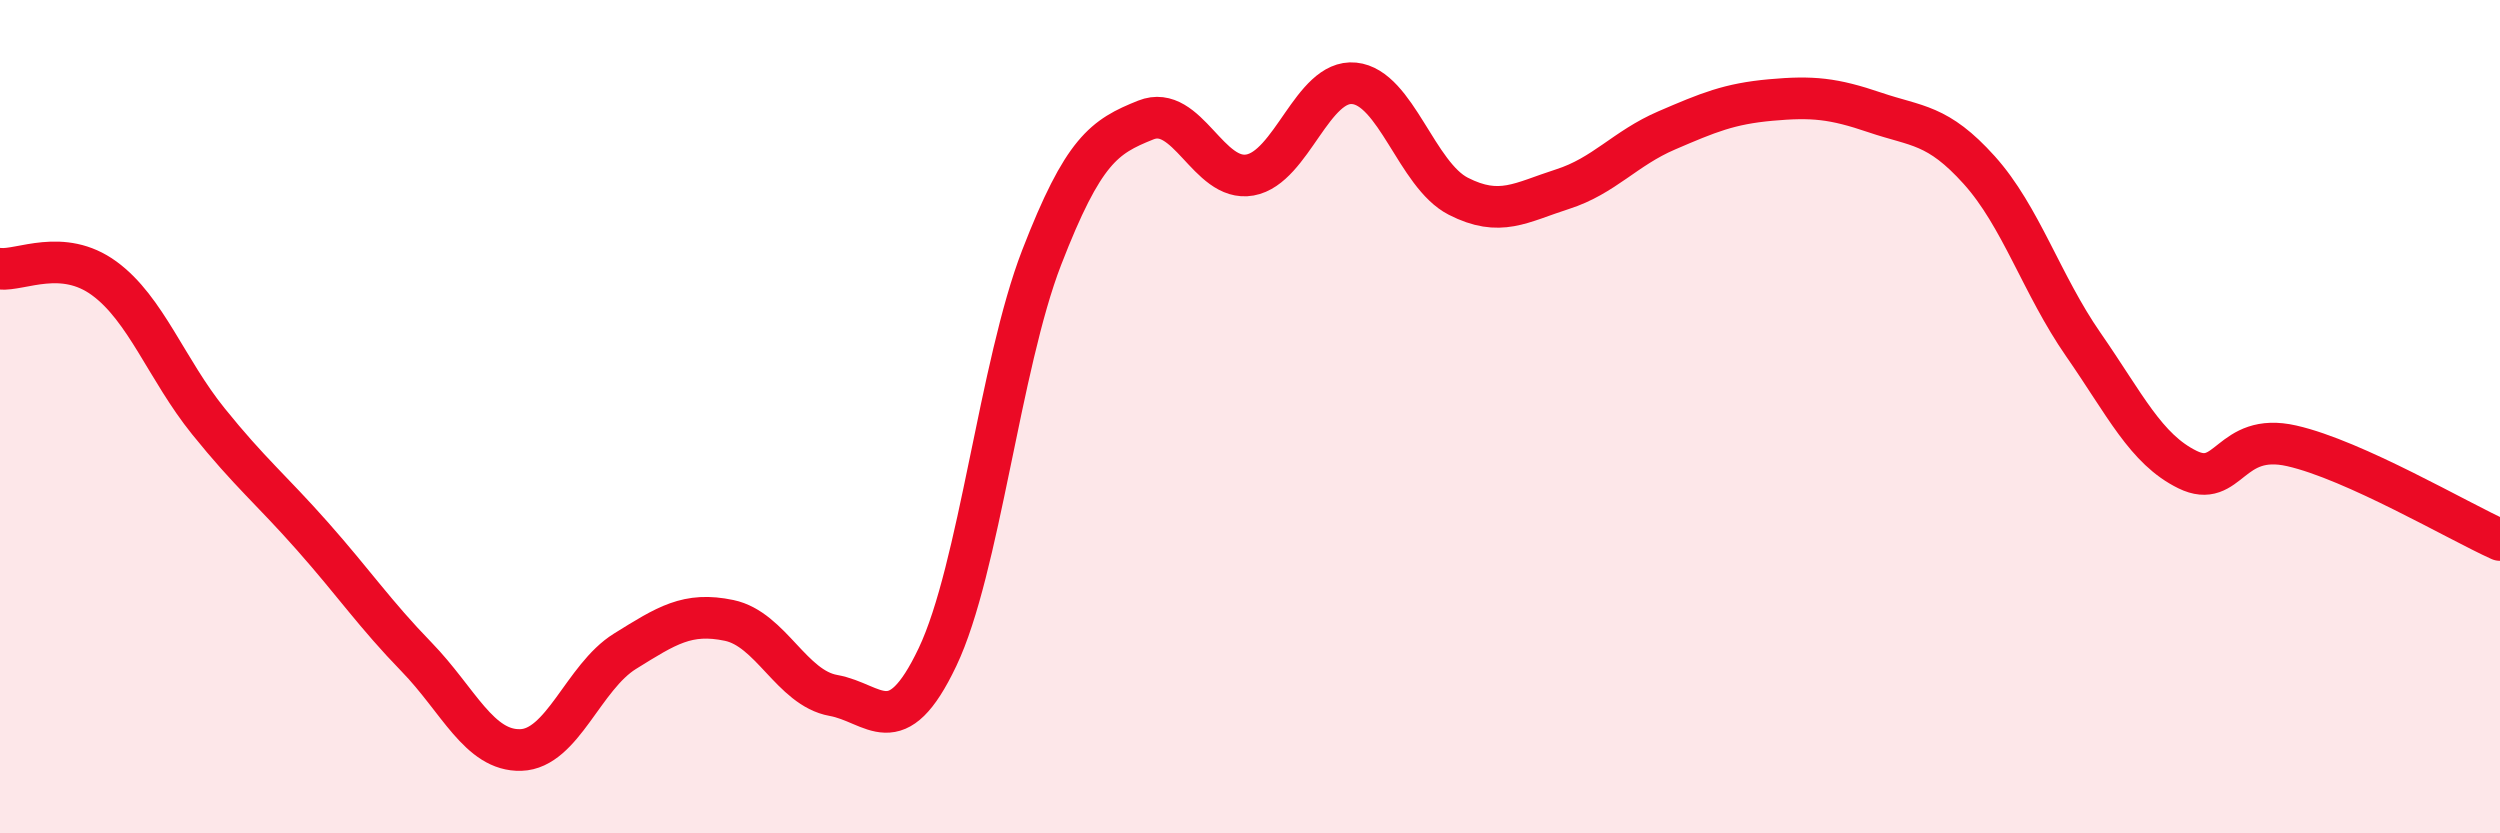
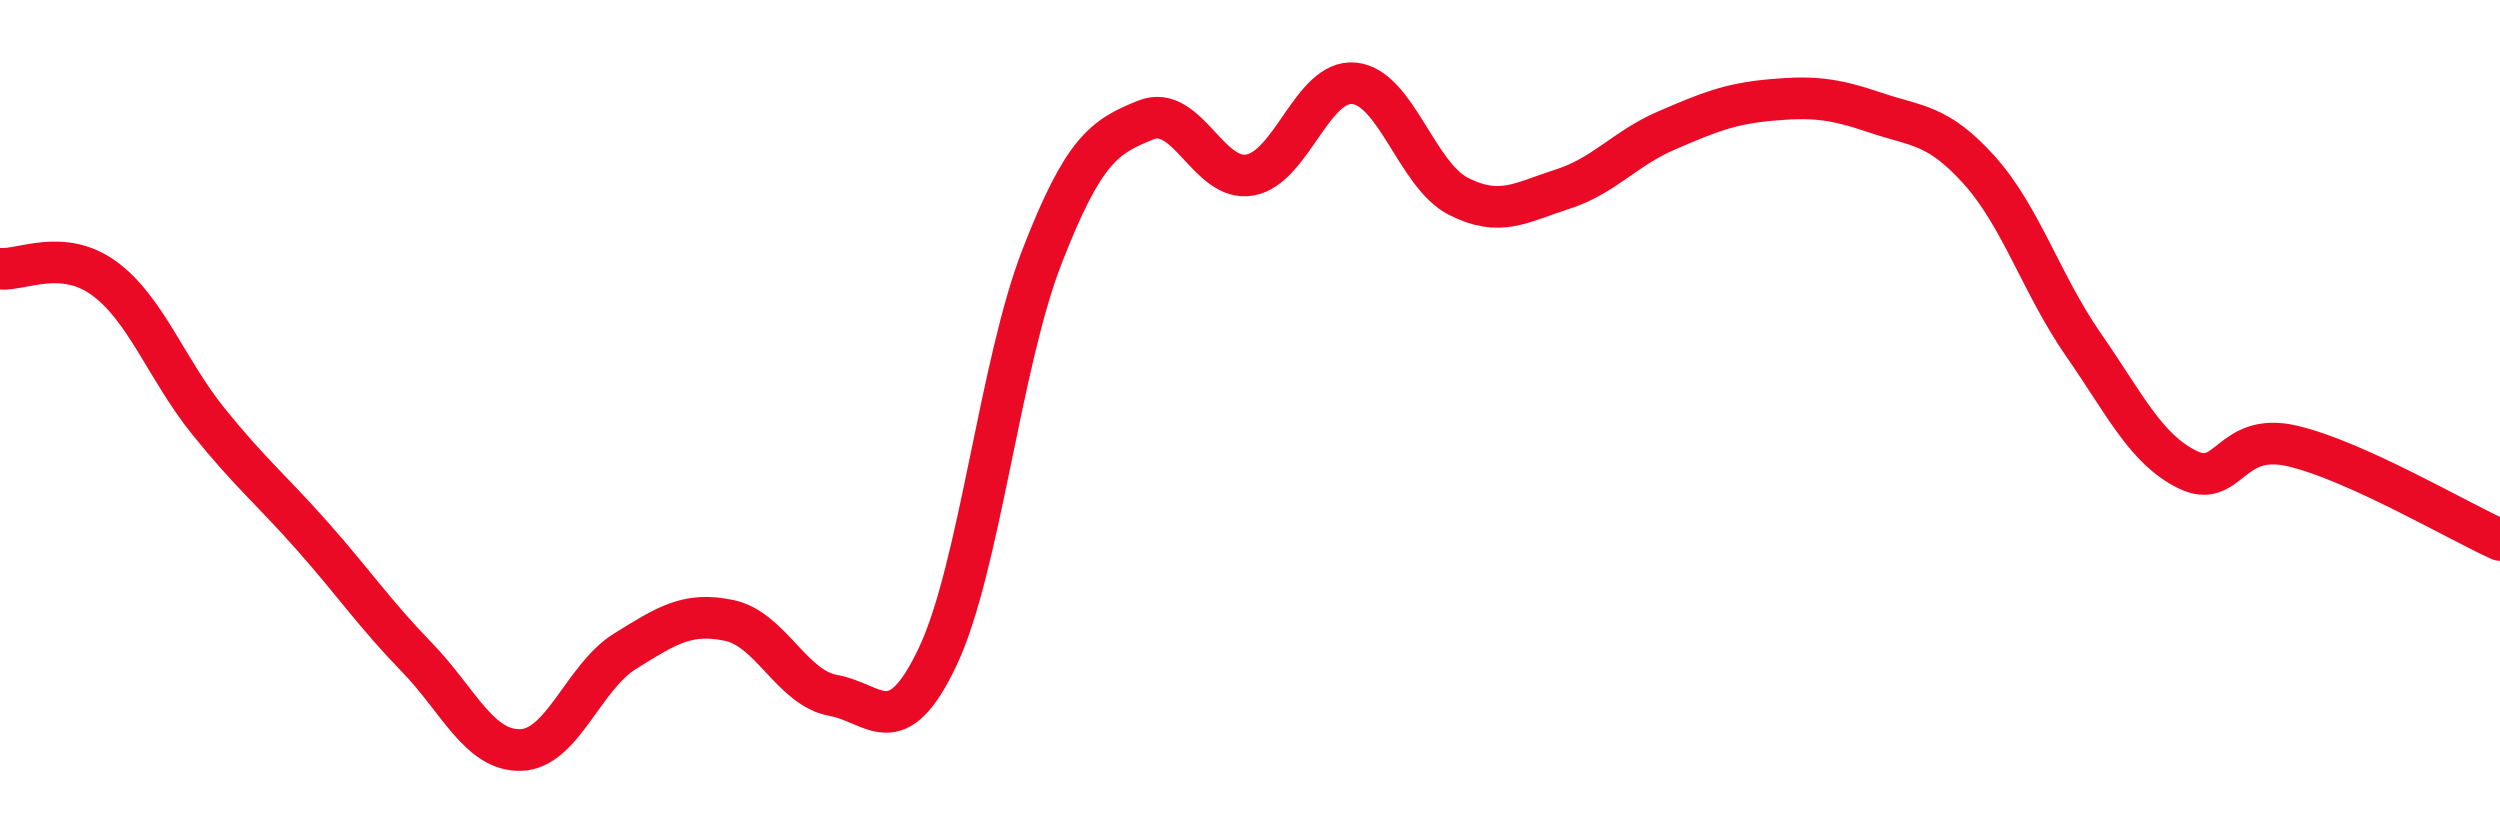
<svg xmlns="http://www.w3.org/2000/svg" width="60" height="20" viewBox="0 0 60 20">
-   <path d="M 0,6.45 C 0.5,6.5 1.5,5.95 2.5,6.68 C 3.5,7.41 4,8.87 5,10.11 C 6,11.35 6.5,11.74 7.5,12.87 C 8.5,14 9,14.74 10,15.77 C 11,16.8 11.5,18.03 12.5,18 C 13.5,17.97 14,16.25 15,15.63 C 16,15.01 16.5,14.68 17.5,14.89 C 18.5,15.1 19,16.51 20,16.69 C 21,16.87 21.5,17.87 22.5,15.77 C 23.5,13.67 24,8.76 25,6.18 C 26,3.6 26.5,3.28 27.5,2.88 C 28.5,2.48 29,4.38 30,4.2 C 31,4.02 31.5,1.9 32.5,2 C 33.5,2.1 34,4.2 35,4.71 C 36,5.22 36.5,4.86 37.5,4.54 C 38.5,4.22 39,3.56 40,3.13 C 41,2.7 41.5,2.49 42.5,2.4 C 43.5,2.31 44,2.36 45,2.7 C 46,3.04 46.5,2.97 47.5,4.08 C 48.5,5.19 49,6.83 50,8.27 C 51,9.71 51.5,10.78 52.5,11.27 C 53.5,11.76 53.5,10.36 55,10.7 C 56.5,11.04 59,12.51 60,12.96L60 20L0 20Z" fill="#EB0A25" opacity="0.1" stroke-linecap="round" stroke-linejoin="round" />
  <path d="M 0,6.45 C 0.5,6.5 1.5,5.95 2.5,6.68 C 3.5,7.41 4,8.87 5,10.11 C 6,11.35 6.5,11.74 7.5,12.87 C 8.5,14 9,14.74 10,15.77 C 11,16.8 11.5,18.03 12.5,18 C 13.5,17.97 14,16.25 15,15.63 C 16,15.01 16.5,14.68 17.5,14.89 C 18.5,15.1 19,16.51 20,16.69 C 21,16.87 21.5,17.87 22.5,15.77 C 23.5,13.67 24,8.76 25,6.18 C 26,3.6 26.5,3.28 27.5,2.88 C 28.5,2.48 29,4.38 30,4.2 C 31,4.02 31.5,1.9 32.5,2 C 33.5,2.1 34,4.2 35,4.71 C 36,5.22 36.5,4.86 37.5,4.54 C 38.5,4.22 39,3.56 40,3.13 C 41,2.7 41.5,2.49 42.5,2.4 C 43.5,2.31 44,2.36 45,2.7 C 46,3.04 46.5,2.97 47.5,4.08 C 48.5,5.19 49,6.83 50,8.27 C 51,9.71 51.5,10.78 52.5,11.27 C 53.5,11.76 53.5,10.36 55,10.7 C 56.5,11.04 59,12.51 60,12.96" stroke="#EB0A25" stroke-width="1" fill="none" stroke-linecap="round" stroke-linejoin="round" />
</svg>